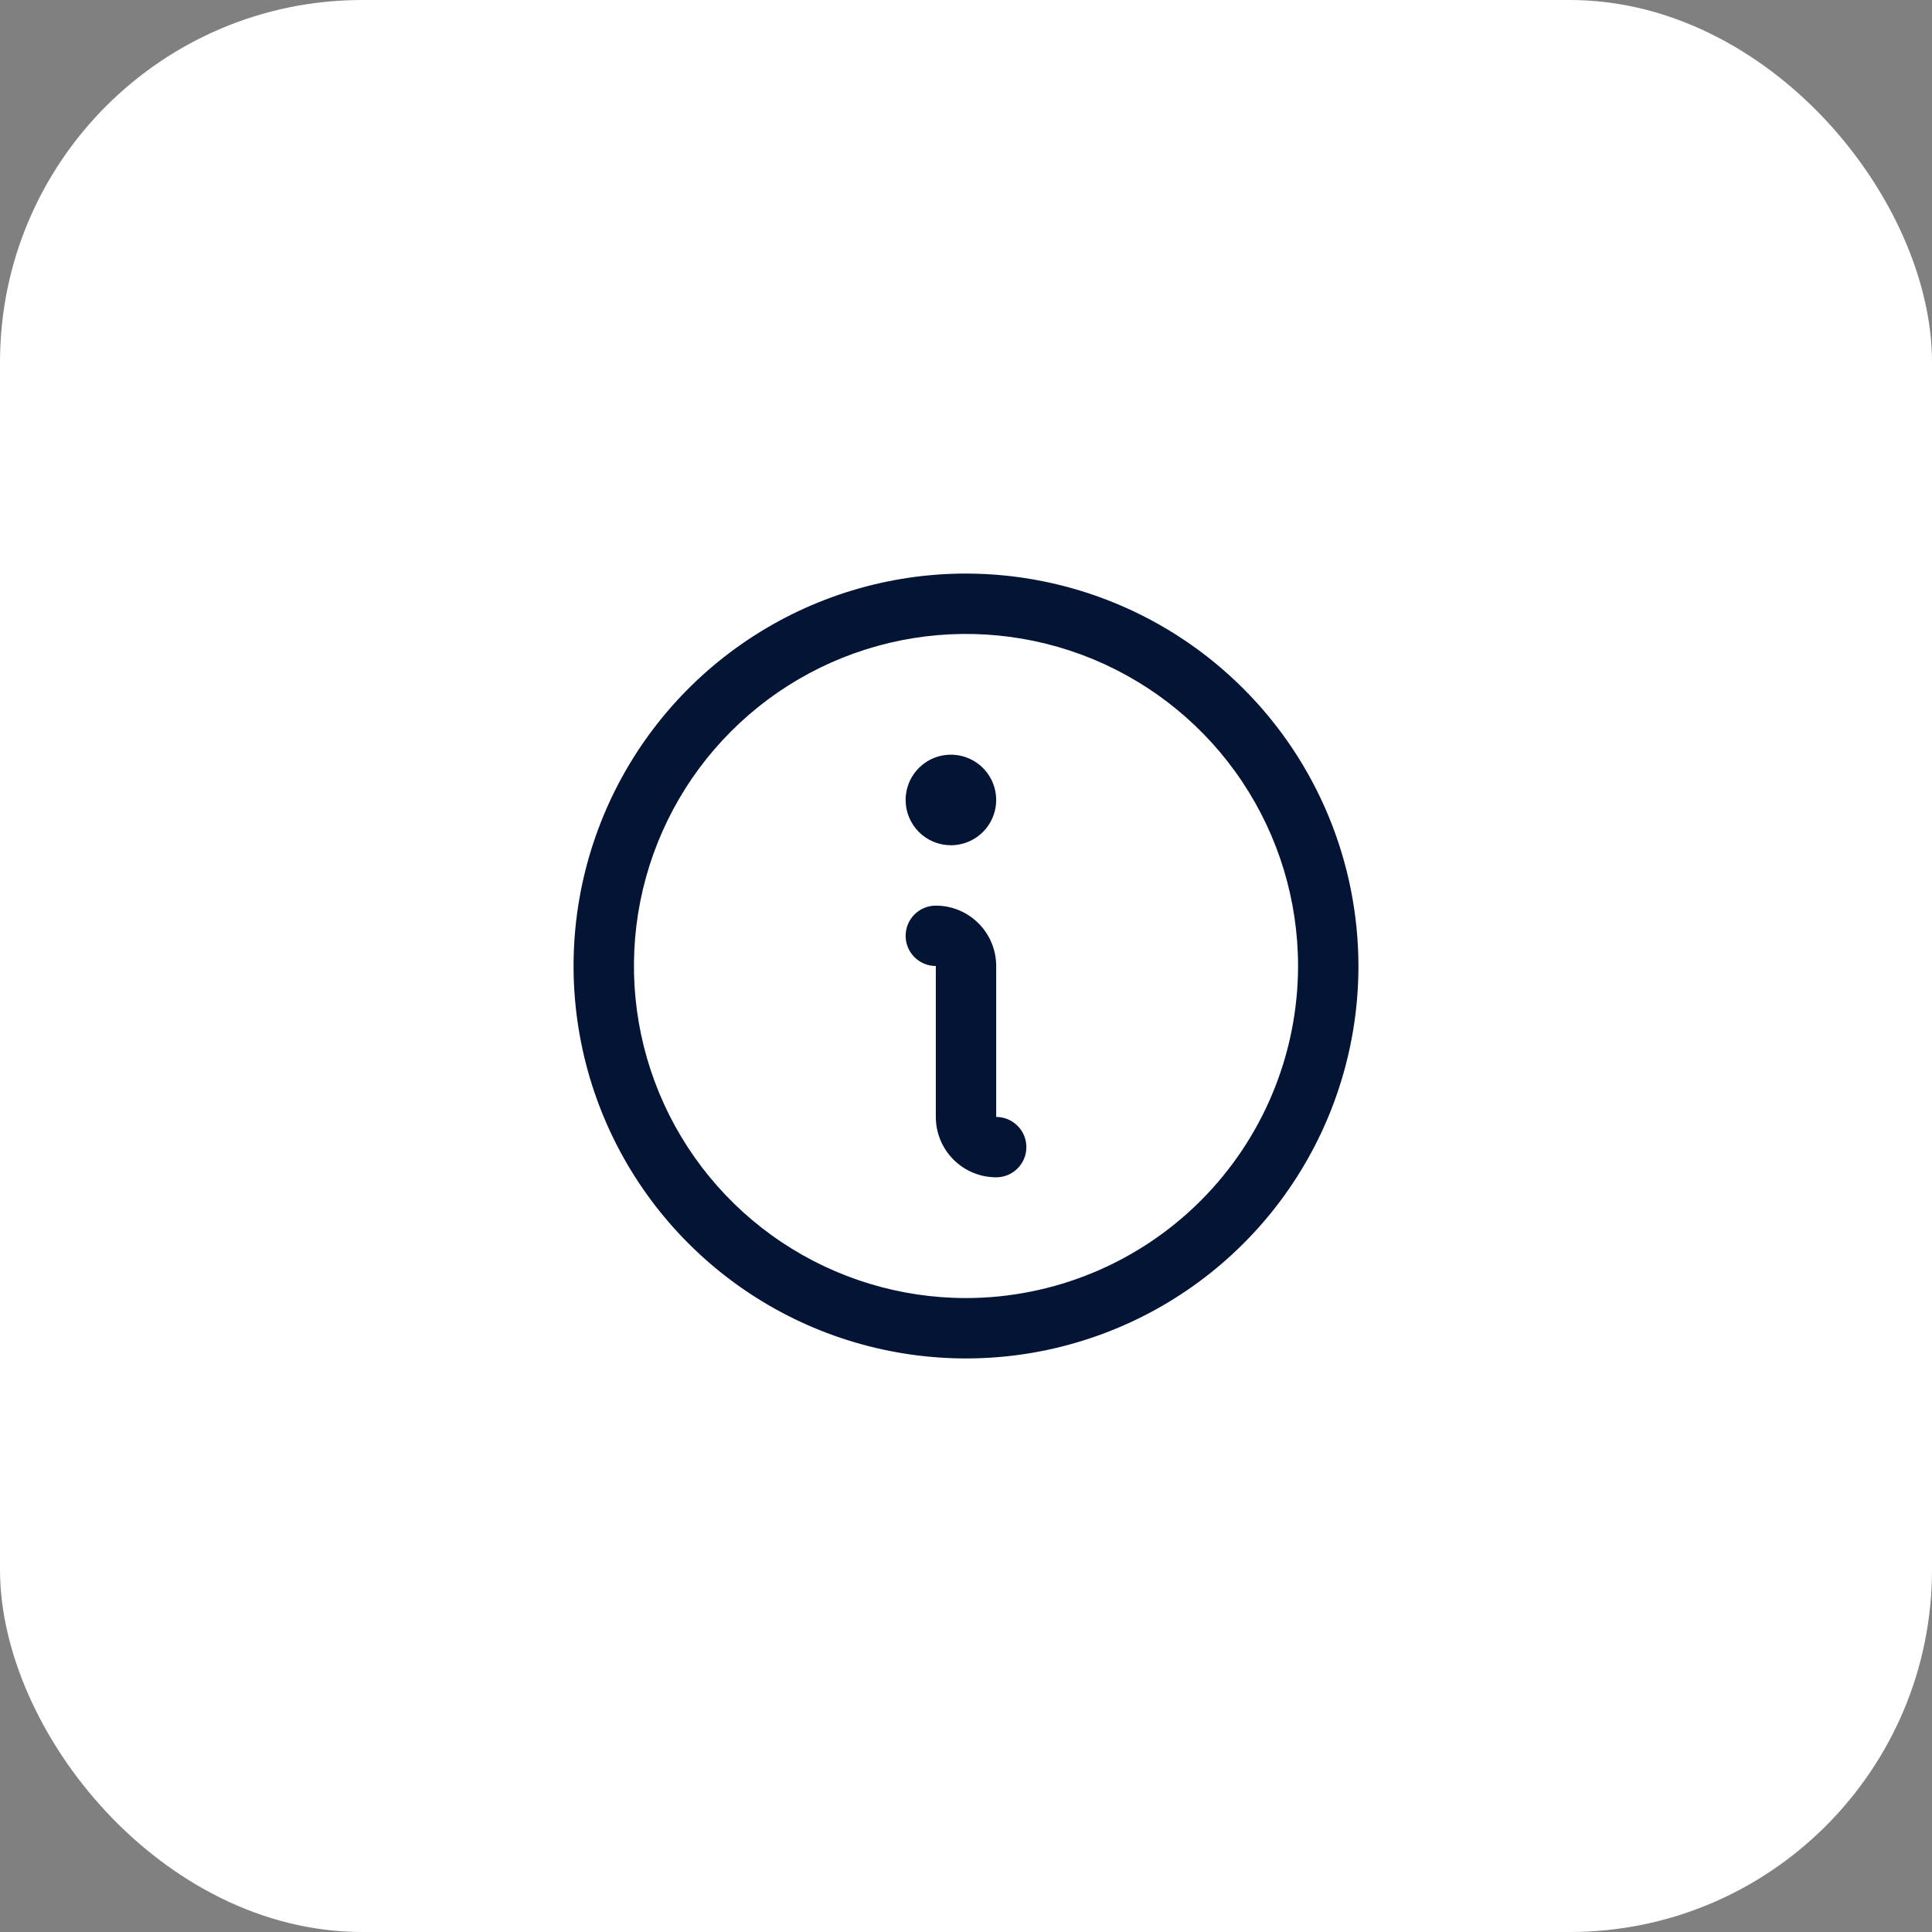
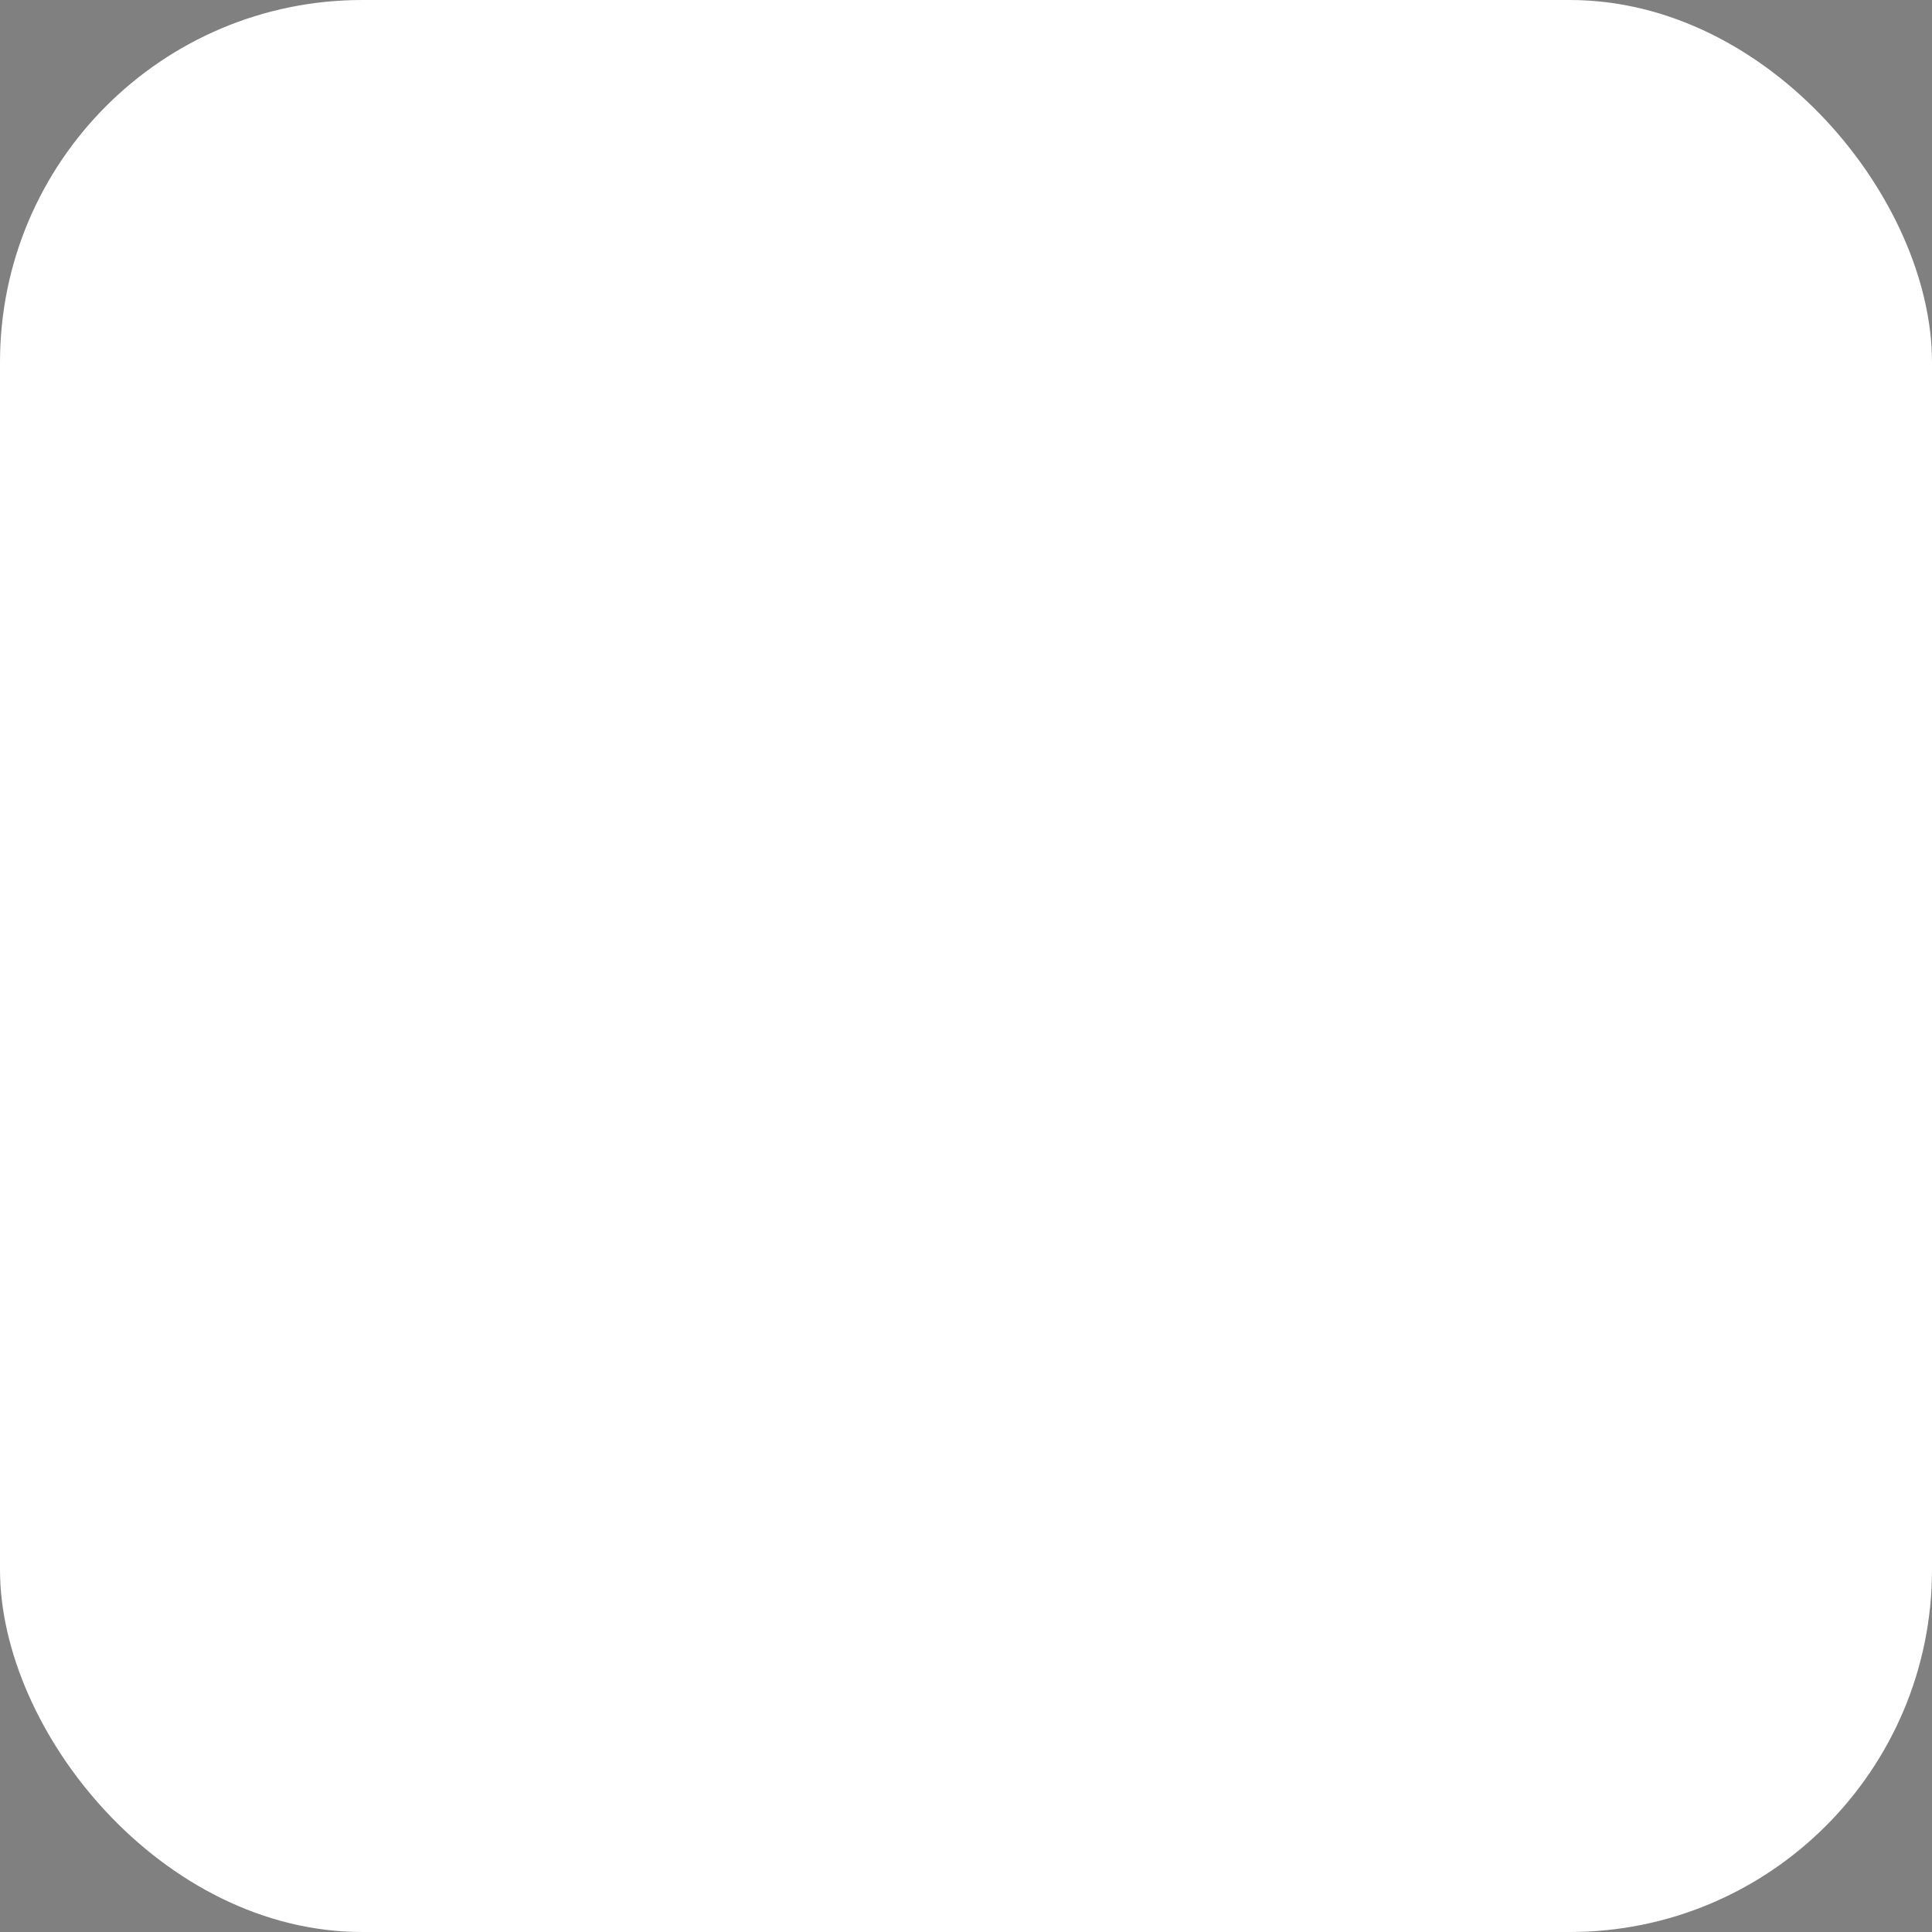
<svg xmlns="http://www.w3.org/2000/svg" width="64" height="64" viewBox="0 0 64 64" fill="none">
  <rect x="0" y="0" width="64" height="64" fill="#808080" stroke="none" />
  <rect width="64" height="64" rx="12" fill="white" />
-   <path d="M32 19C29.429 19 26.915 19.762 24.778 21.191C22.64 22.619 20.974 24.65 19.99 27.025C19.006 29.401 18.748 32.014 19.25 34.536C19.751 37.058 20.989 39.374 22.808 41.192C24.626 43.011 26.942 44.249 29.464 44.75C31.986 45.252 34.599 44.994 36.975 44.01C39.35 43.026 41.381 41.36 42.809 39.222C44.238 37.085 45 34.571 45 32C44.996 28.553 43.626 25.249 41.188 22.812C38.751 20.374 35.447 19.004 32 19ZM32 43C29.824 43 27.698 42.355 25.889 41.146C24.08 39.938 22.67 38.219 21.837 36.209C21.005 34.2 20.787 31.988 21.211 29.854C21.636 27.72 22.683 25.76 24.222 24.222C25.76 22.683 27.72 21.636 29.854 21.211C31.988 20.787 34.2 21.005 36.209 21.837C38.219 22.67 39.938 24.08 41.146 25.889C42.355 27.698 43 29.824 43 32C42.997 34.916 41.837 37.712 39.775 39.775C37.712 41.837 34.916 42.997 32 43ZM34 38C34 38.265 33.895 38.52 33.707 38.707C33.52 38.895 33.265 39 33 39C32.47 39 31.961 38.789 31.586 38.414C31.211 38.039 31 37.53 31 37V32C30.735 32 30.48 31.895 30.293 31.707C30.105 31.52 30 31.265 30 31C30 30.735 30.105 30.48 30.293 30.293C30.48 30.105 30.735 30 31 30C31.53 30 32.039 30.211 32.414 30.586C32.789 30.961 33 31.47 33 32V37C33.265 37 33.52 37.105 33.707 37.293C33.895 37.48 34 37.735 34 38ZM30 26.5C30 26.203 30.088 25.913 30.253 25.667C30.418 25.42 30.652 25.228 30.926 25.114C31.2 25.001 31.502 24.971 31.793 25.029C32.084 25.087 32.351 25.23 32.561 25.439C32.77 25.649 32.913 25.916 32.971 26.207C33.029 26.498 32.999 26.8 32.886 27.074C32.772 27.348 32.58 27.582 32.333 27.747C32.087 27.912 31.797 28 31.5 28C31.102 28 30.721 27.842 30.439 27.561C30.158 27.279 30 26.898 30 26.5Z" fill="#031435" />
</svg>